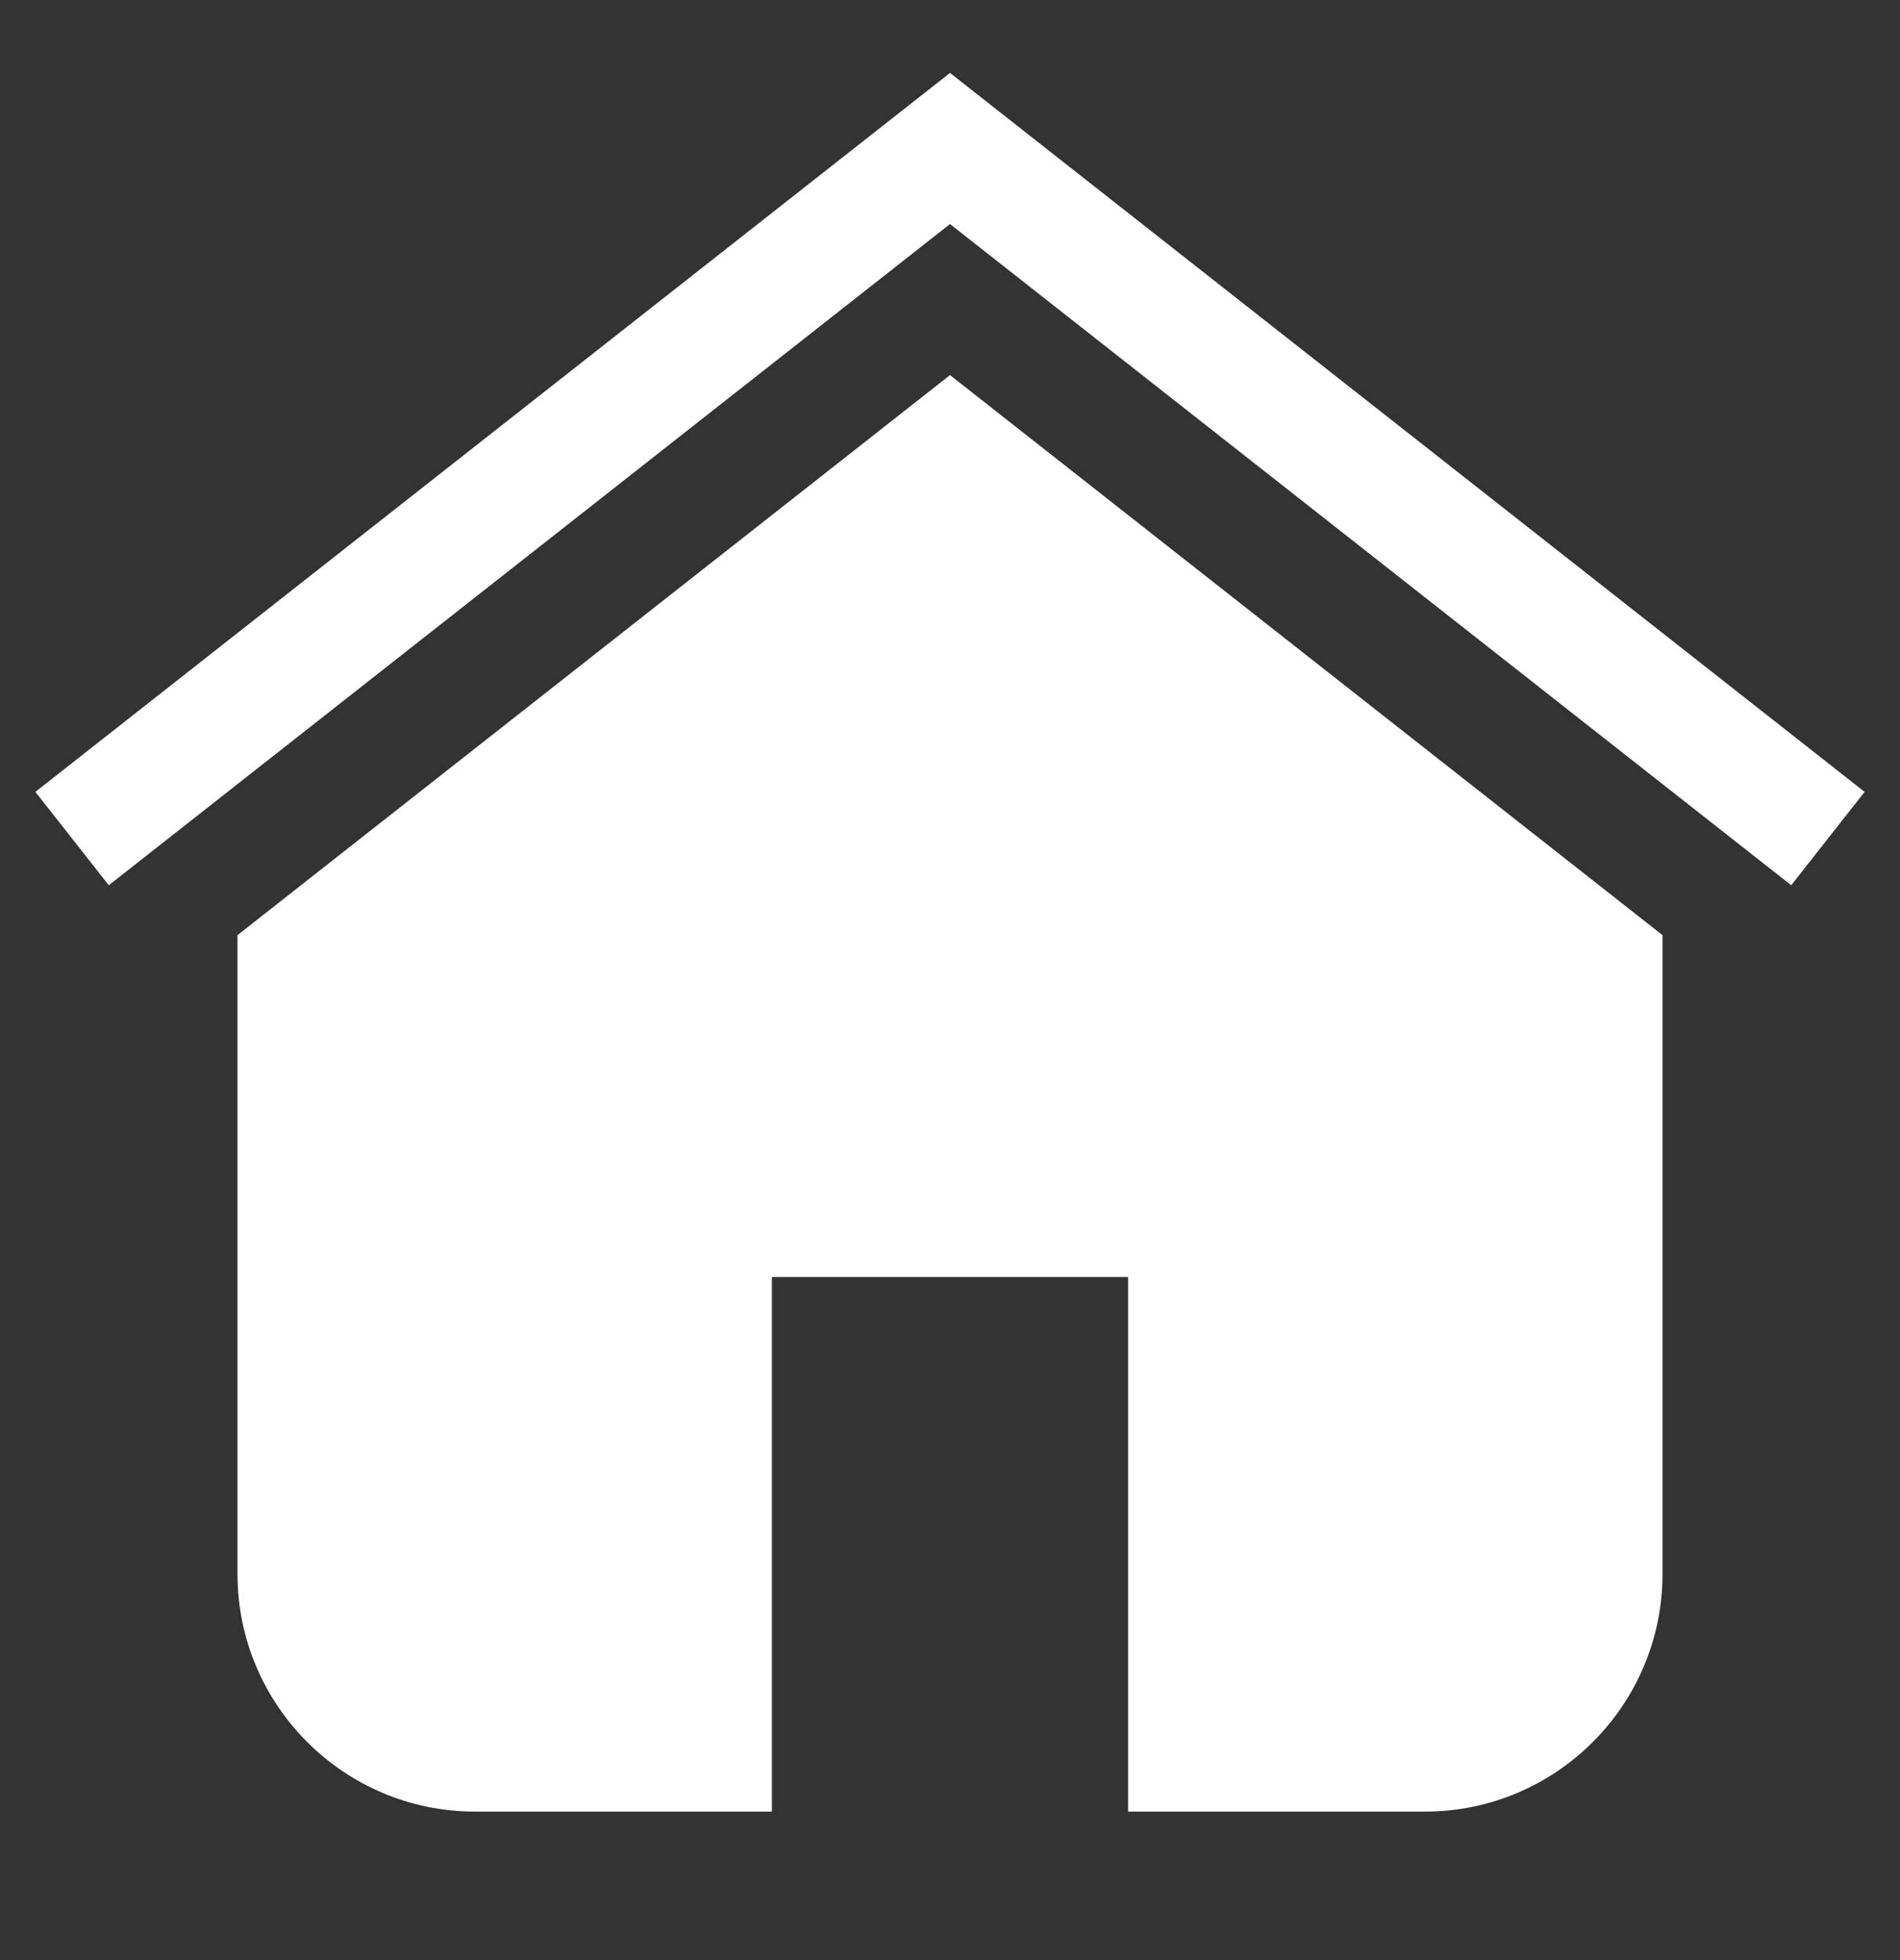
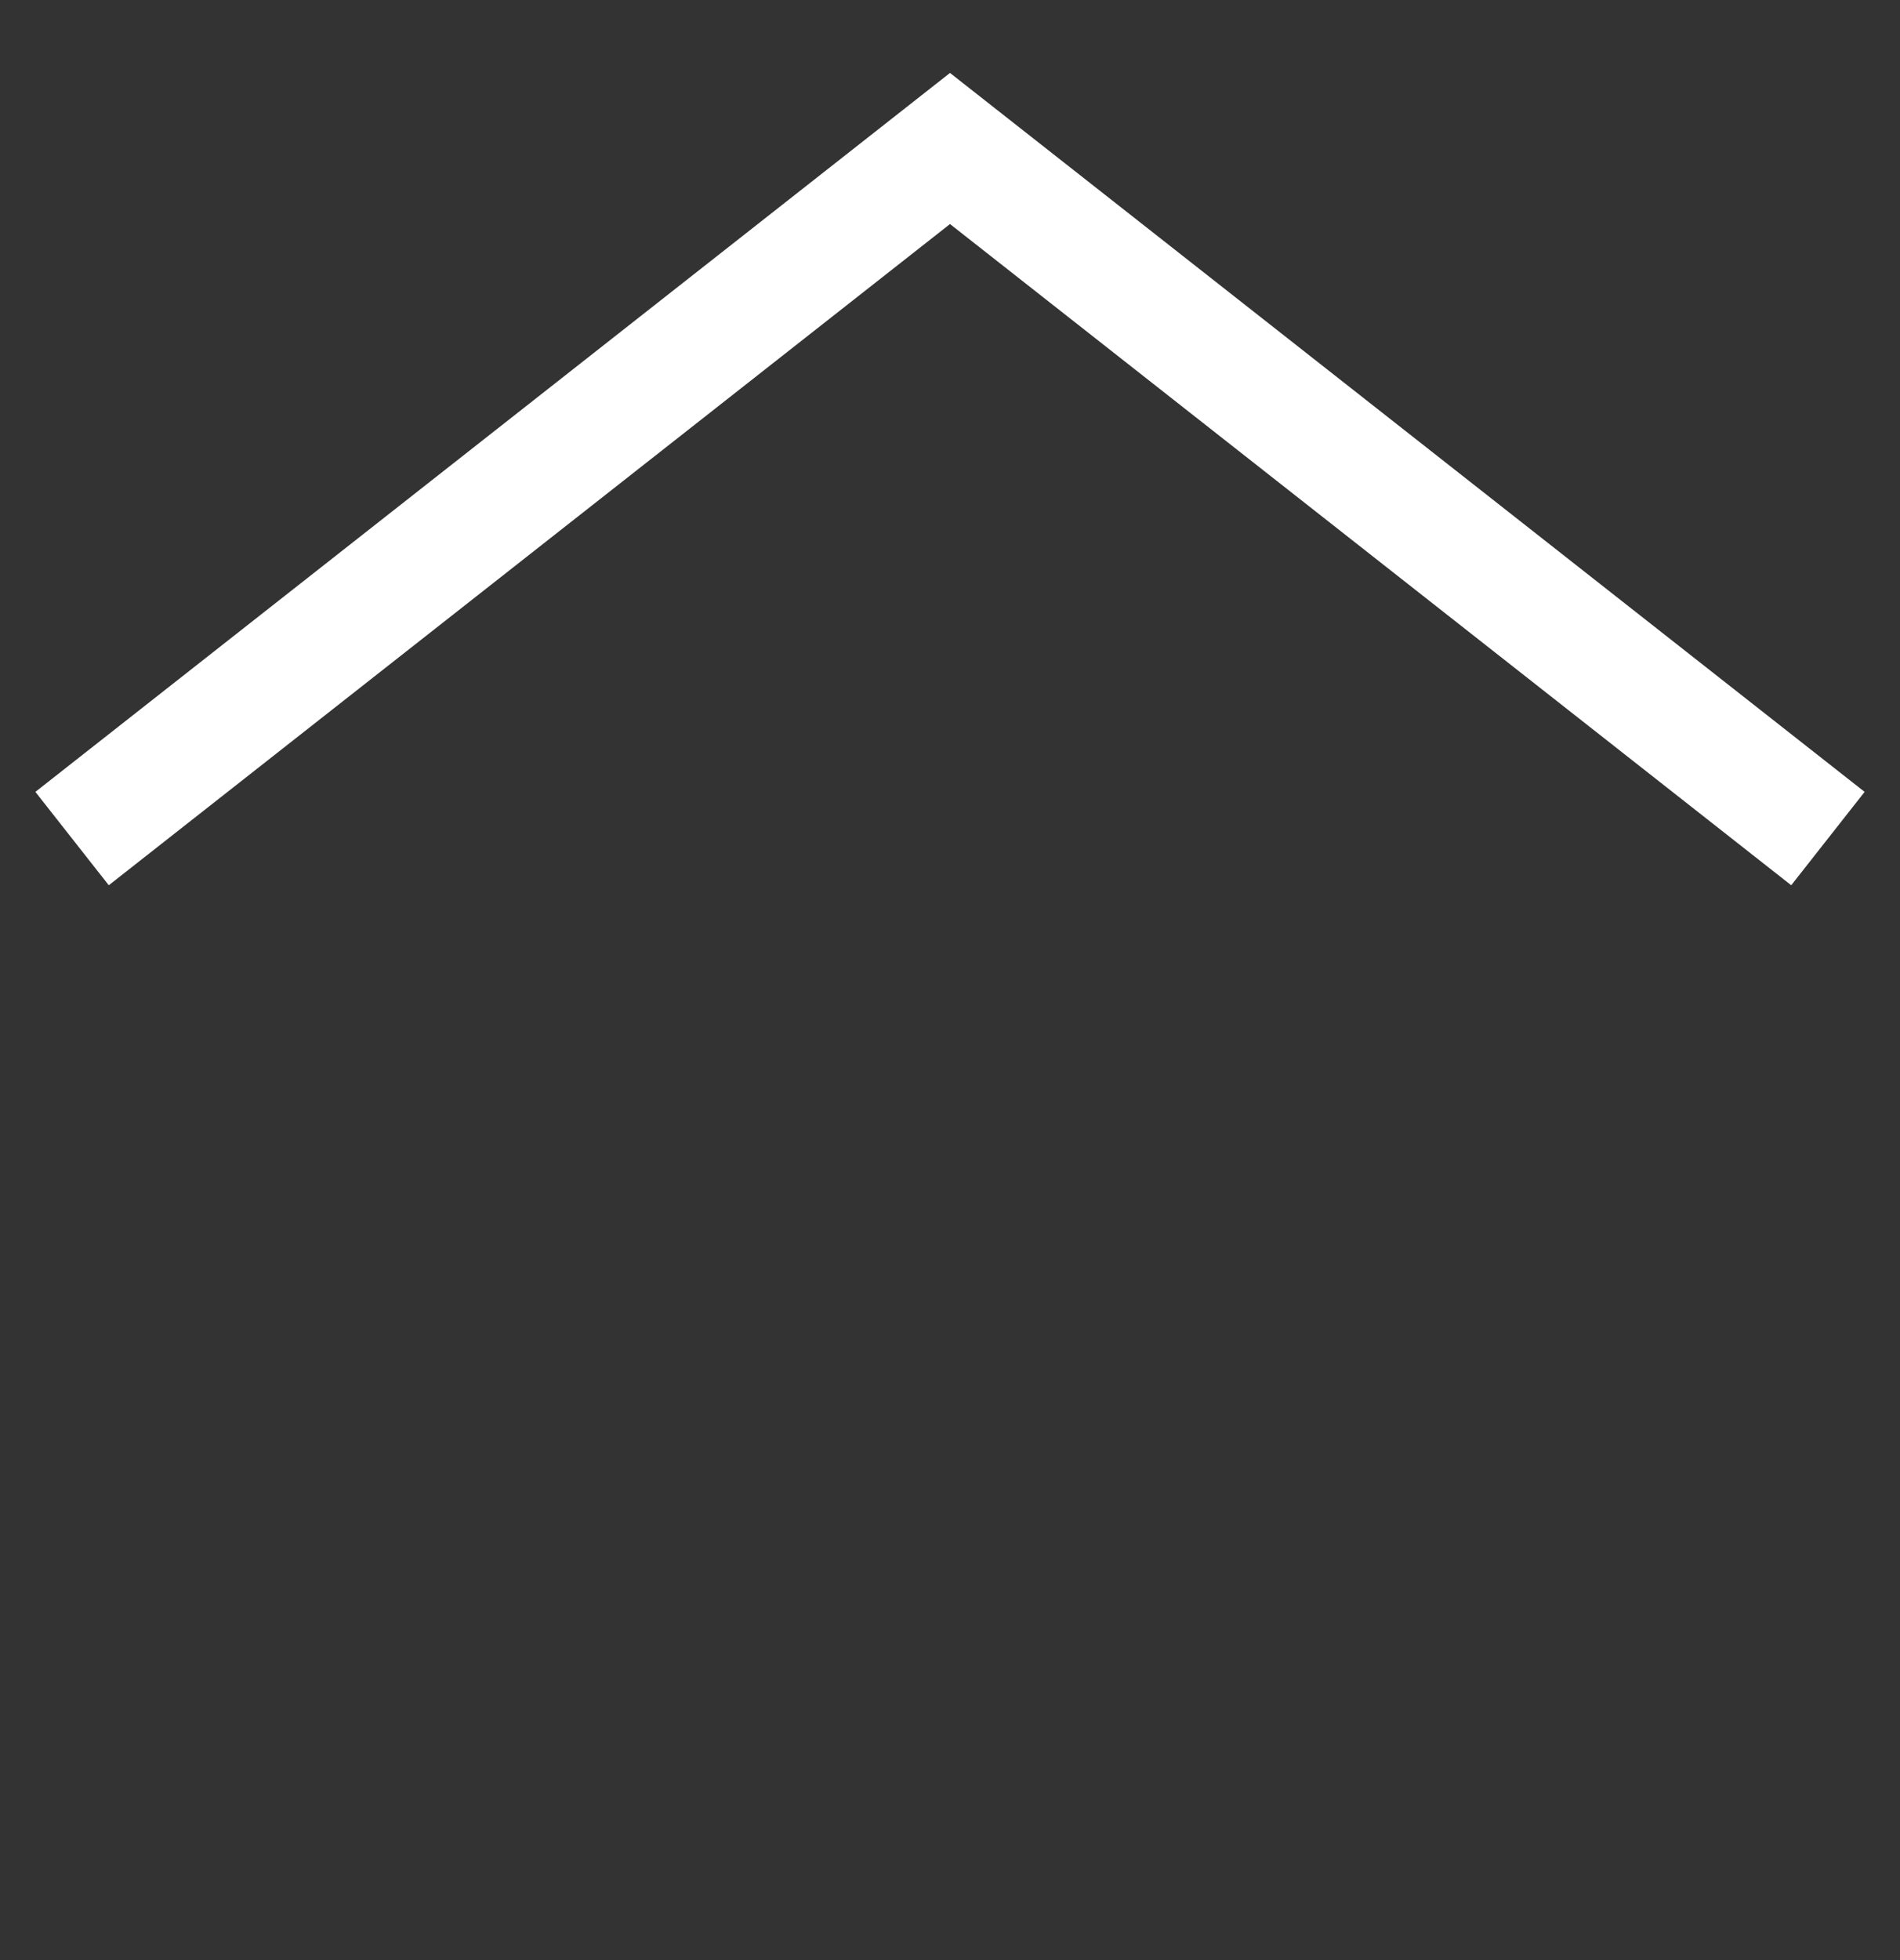
<svg xmlns="http://www.w3.org/2000/svg" width="32" height="33" viewBox="0 0 32 33" fill="none">
  <rect x="0" y="0" width="32" height="33" fill="#333333" stroke="none" />
  <path d="M30.168 14.904L16 3.772L1.832 14.904L0.596 13.332L16 1.228L31.404 13.332L30.168 14.904Z" fill="white" />
-   <path d="M16 6.315L4 15.744V26.5C4 28.706 5.794 30.5 8 30.5H13V21.5H19V30.5H24C26.206 30.5 28 28.706 28 26.5V15.744L16 6.315Z" fill="white" />
</svg>